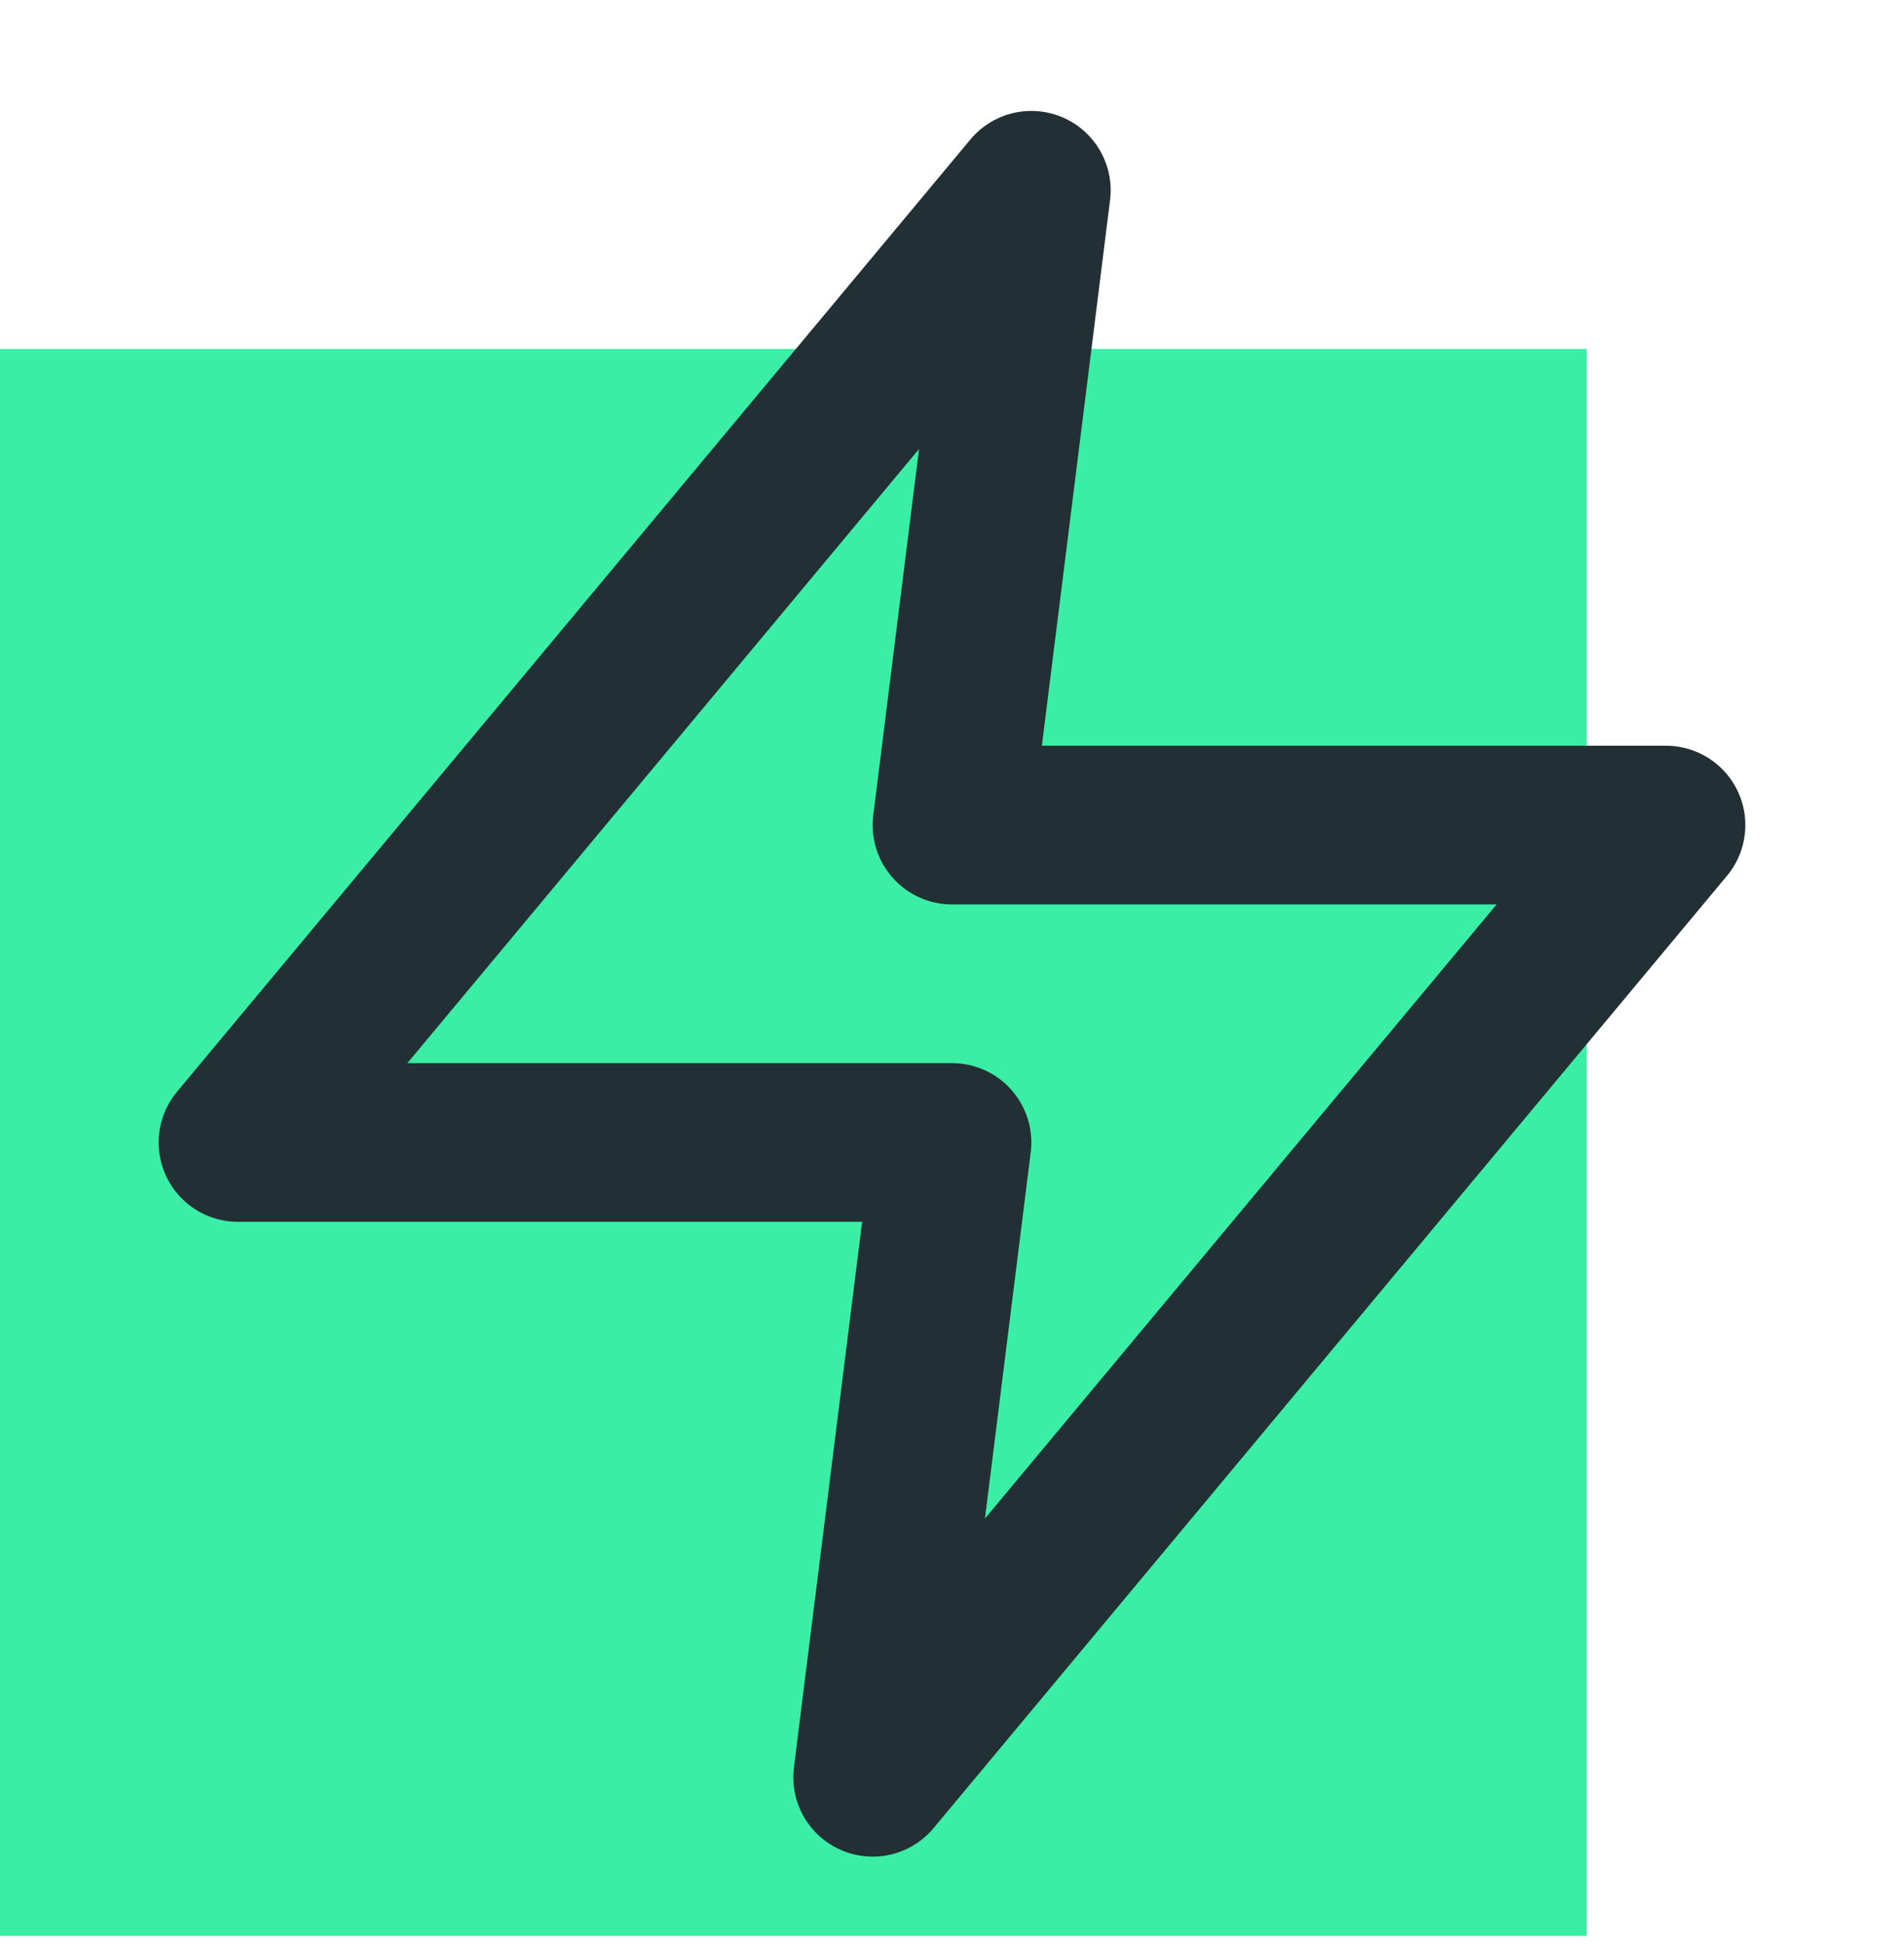
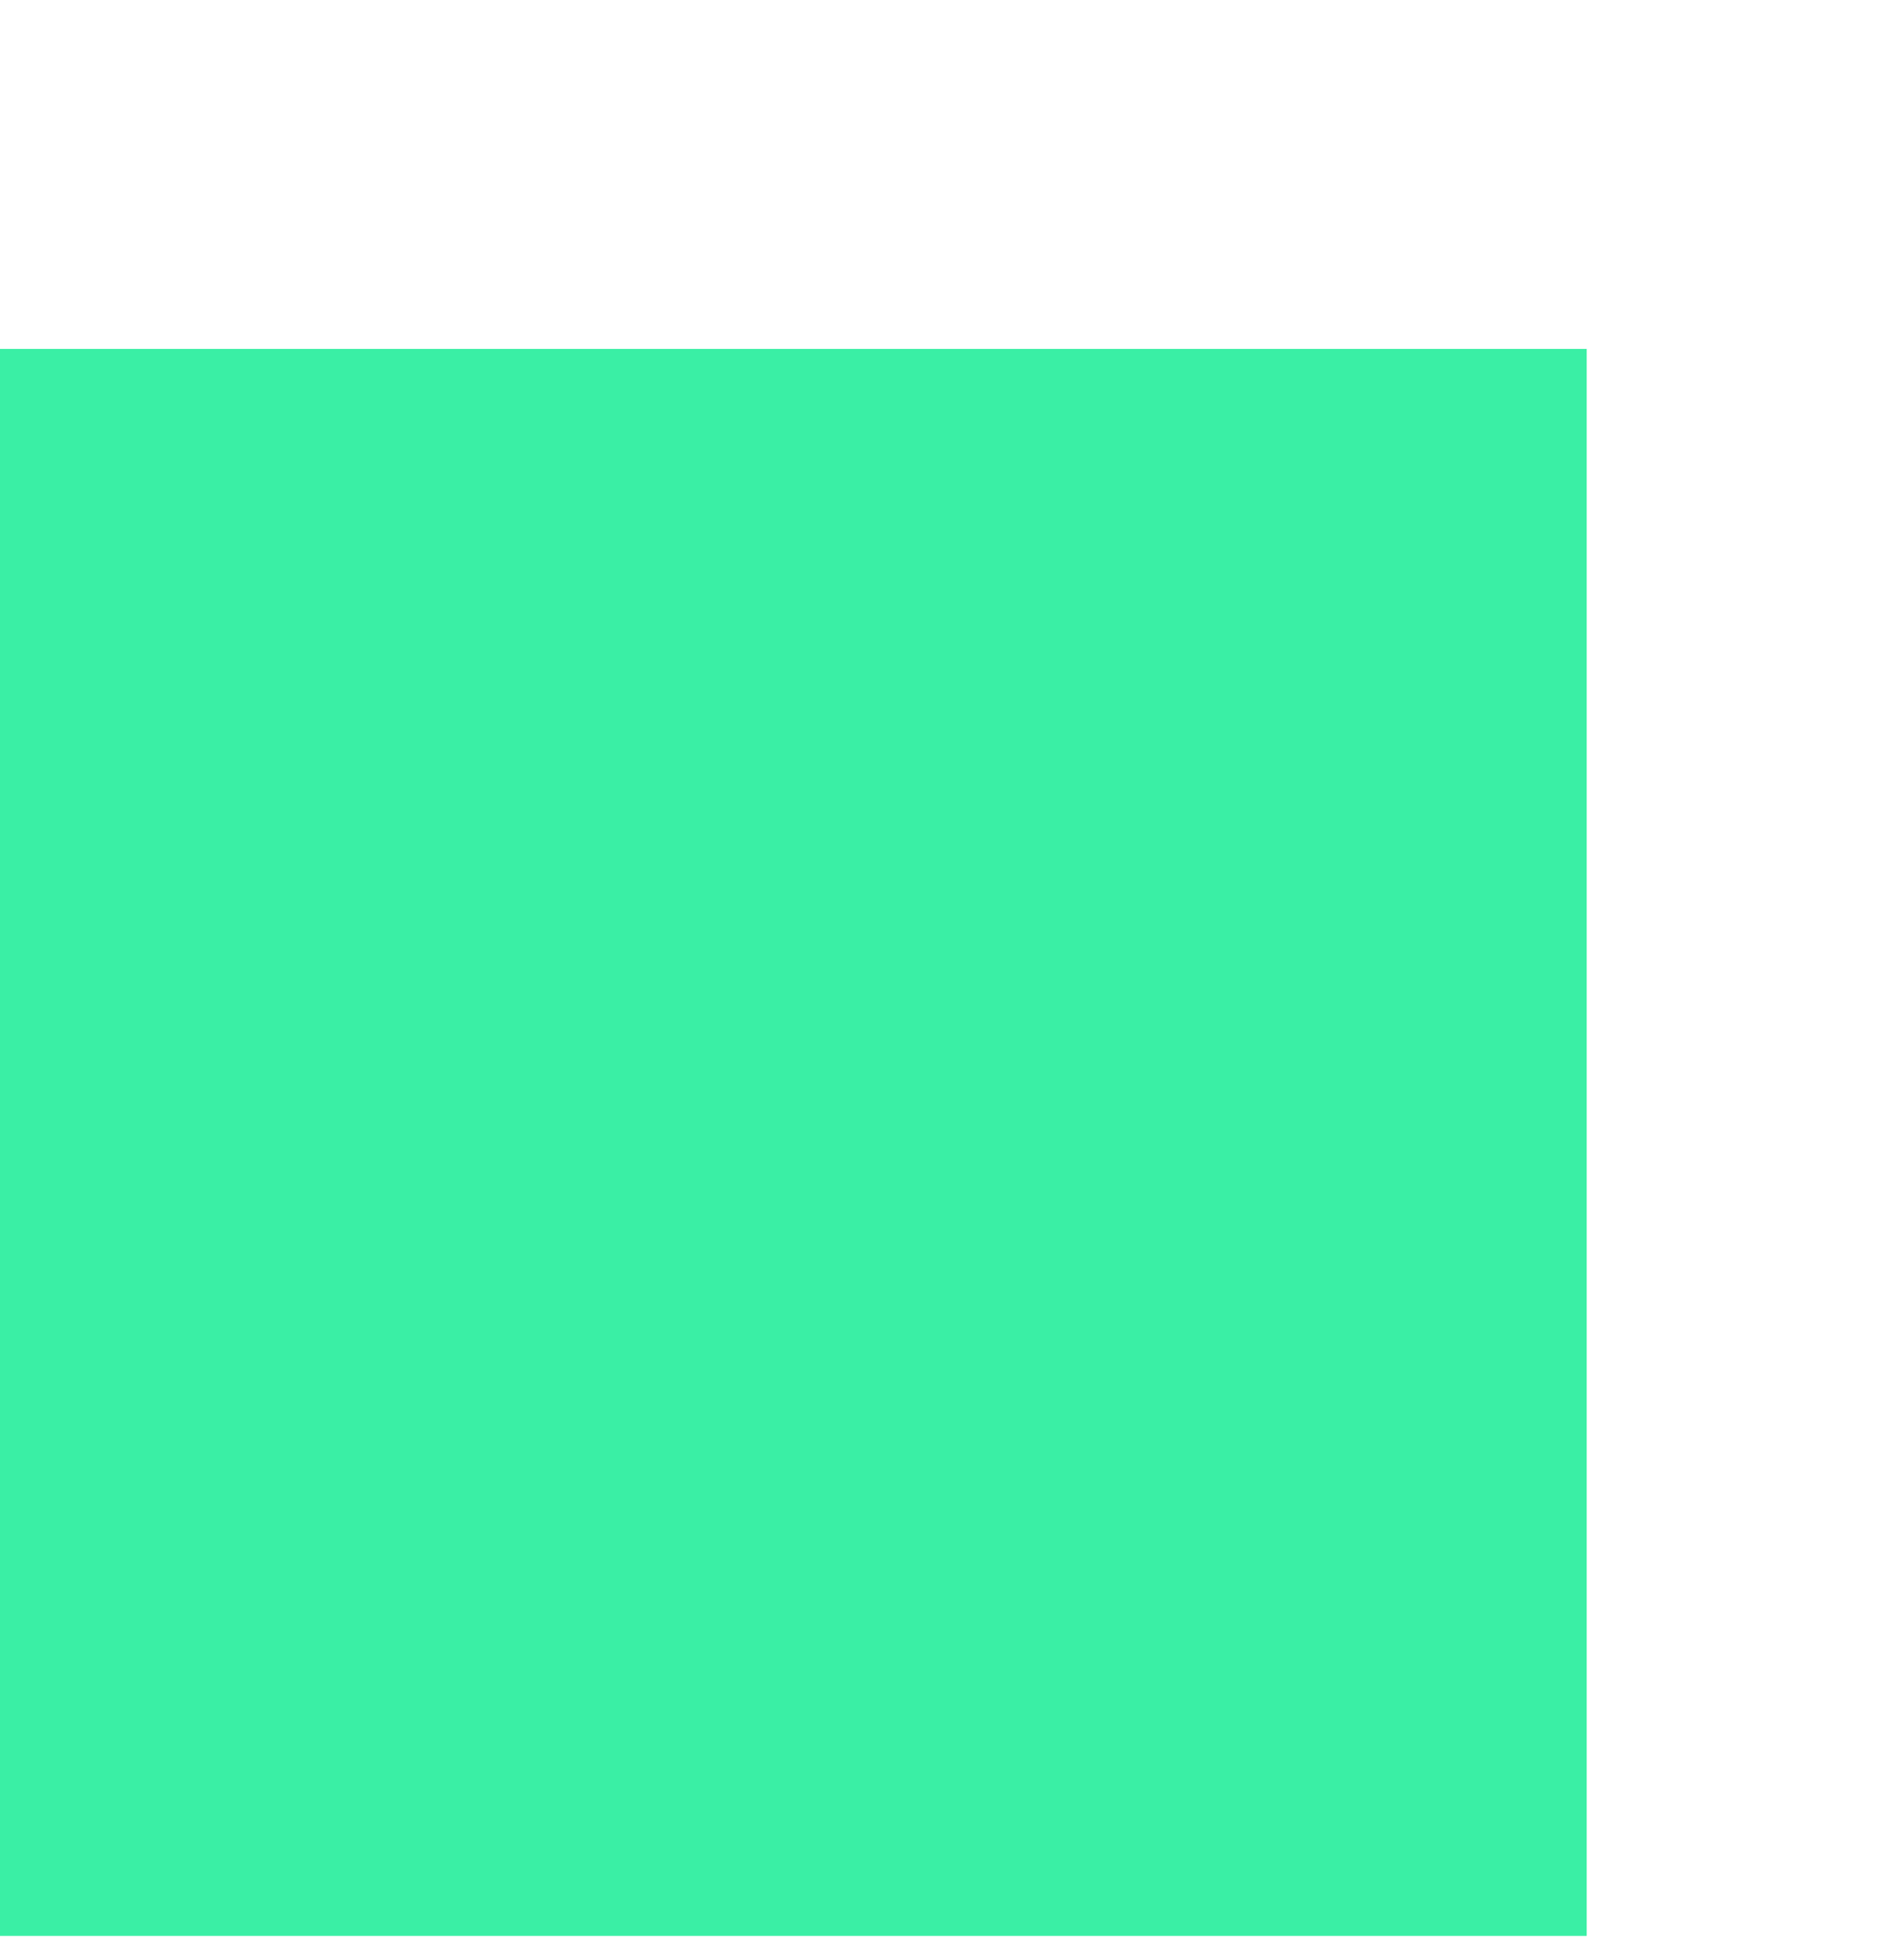
<svg xmlns="http://www.w3.org/2000/svg" width="48" height="49" viewBox="0 0 48 49" fill="none">
  <rect y="8.796" width="40" height="40" fill="#3AEFA5" />
-   <path d="M26 4.796L6 28.796H24L22 44.796L42 20.796H24L26 4.796Z" fill="#3AEFA5" stroke="#223035" stroke-width="4" stroke-linecap="round" stroke-linejoin="round" />
</svg>